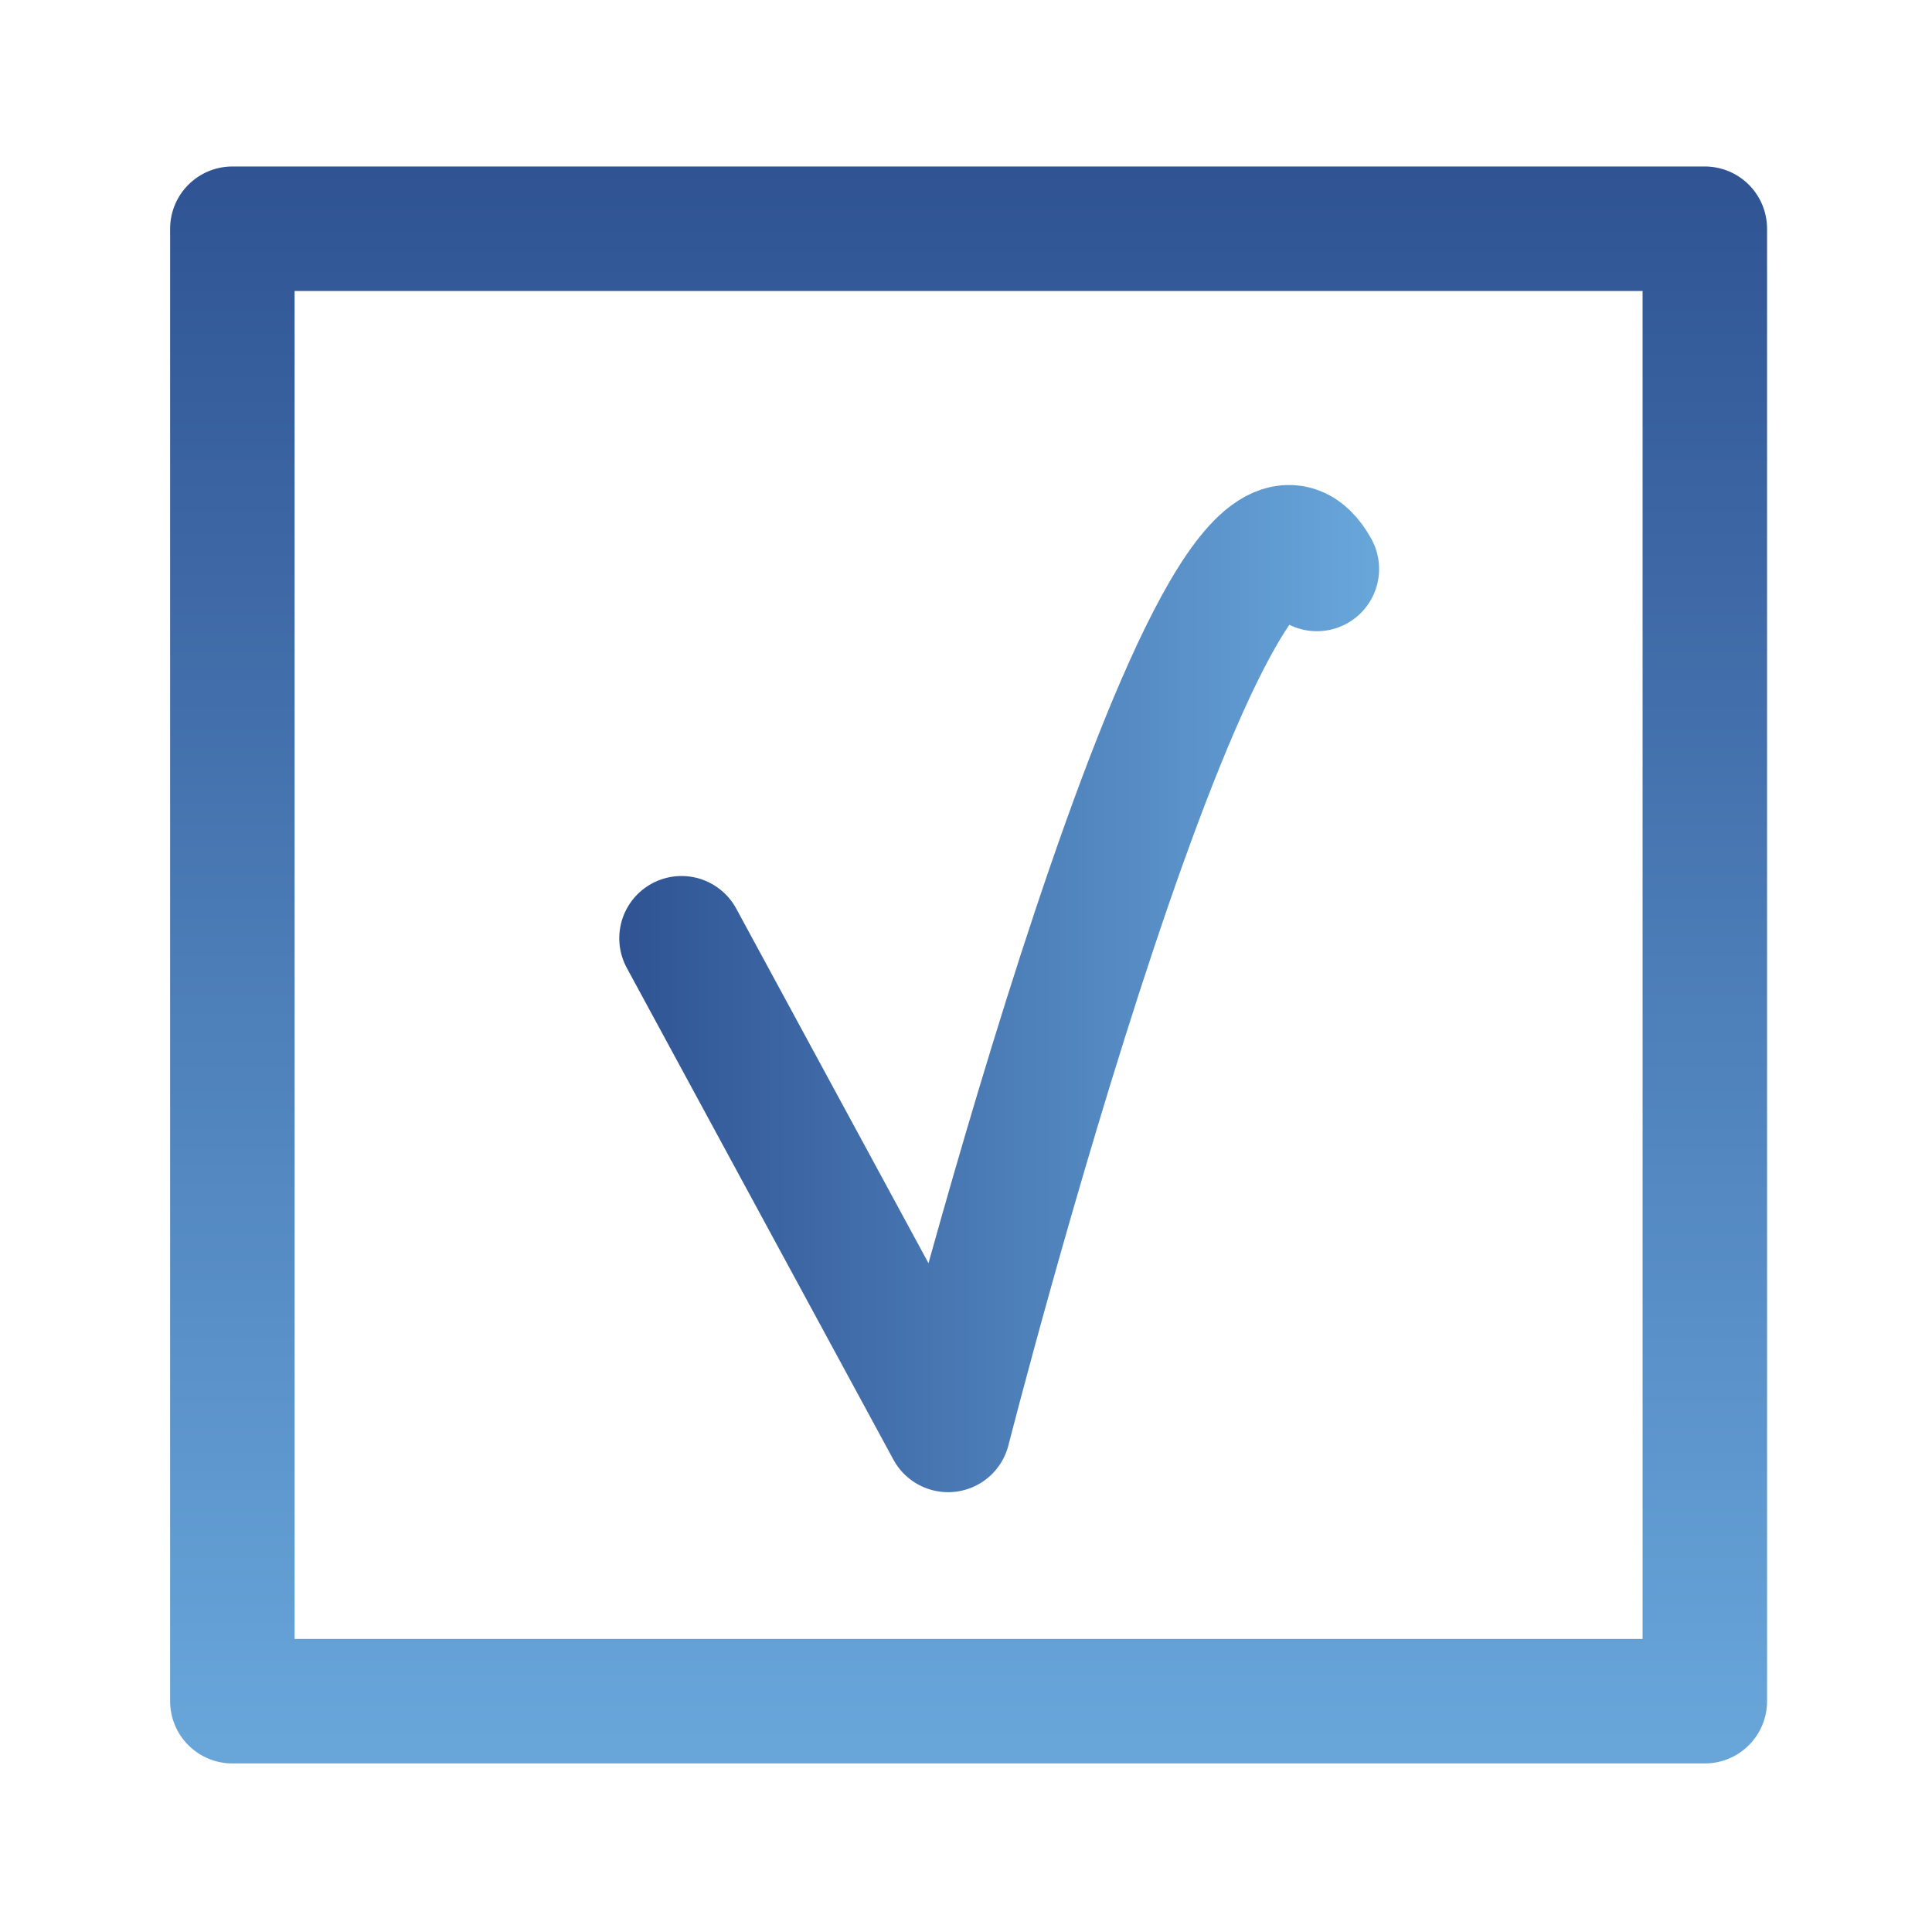
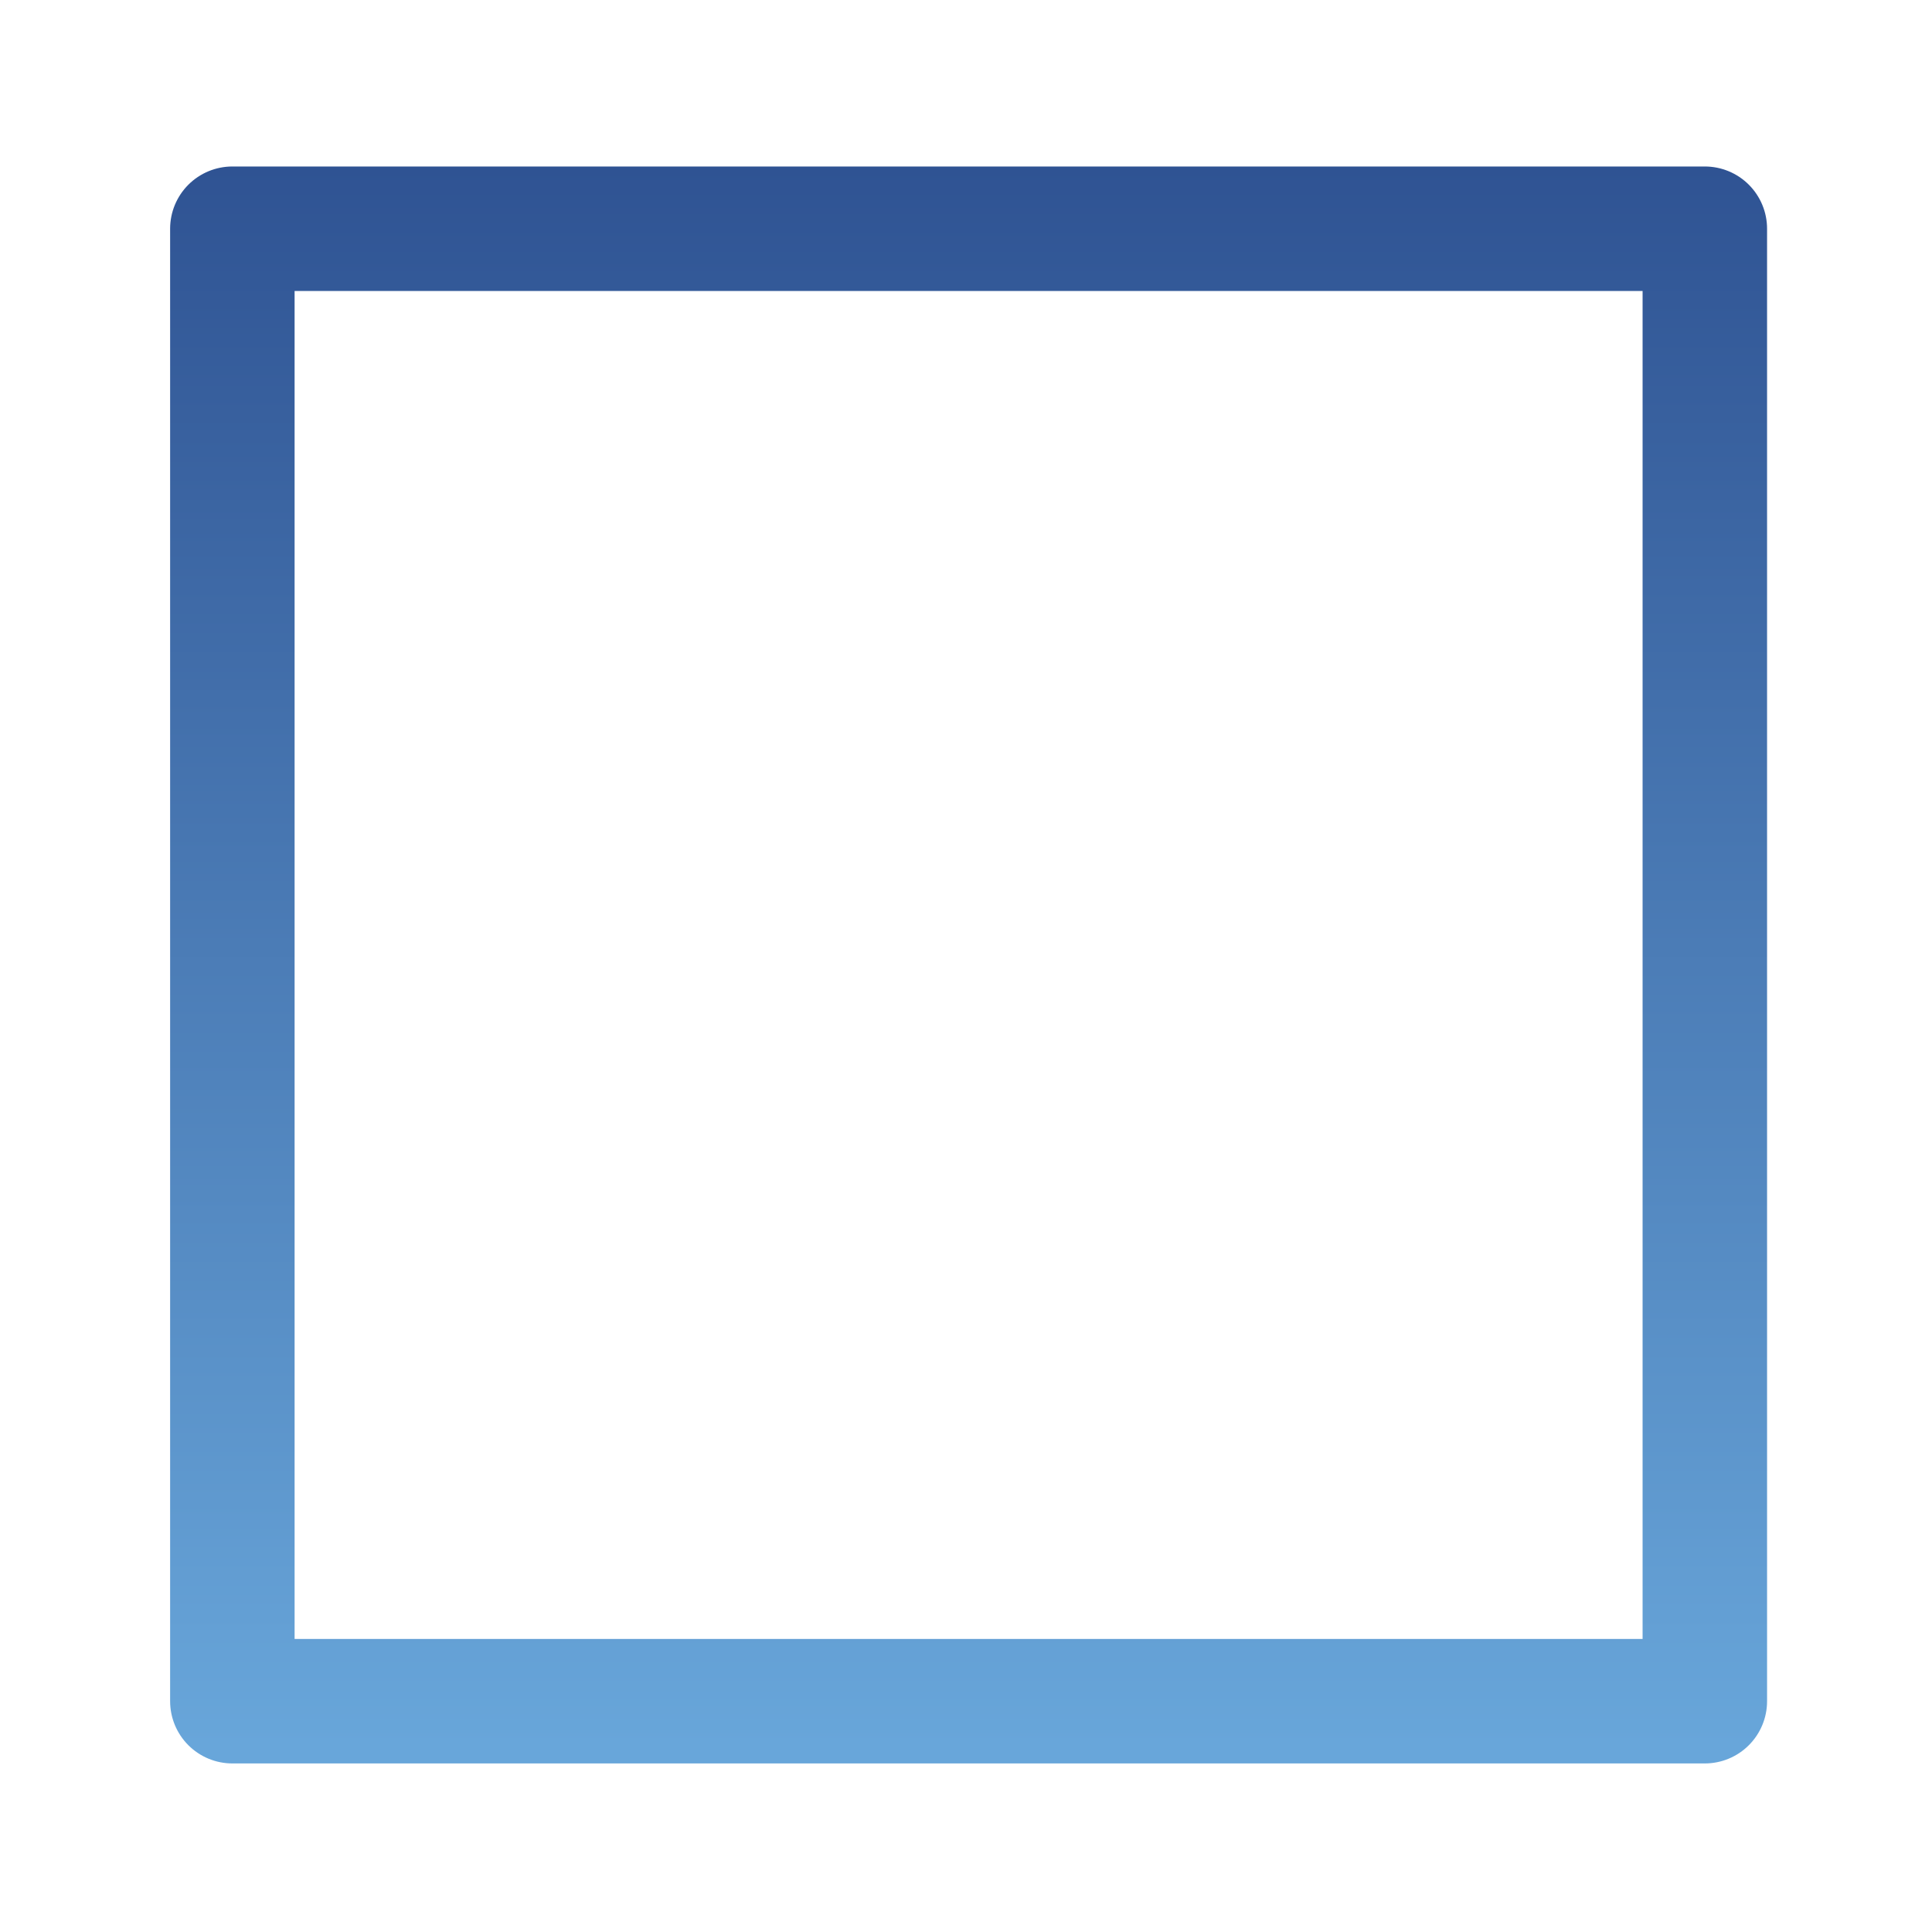
<svg xmlns="http://www.w3.org/2000/svg" version="1.2" baseProfile="tiny" x="0px" y="0px" viewBox="0 0 372.5 372.5" xml:space="preserve">
  <g id="Capa_1">
    <linearGradient id="SVGID_1_" gradientUnits="userSpaceOnUse" x1="186.75" y1="32.107" x2="186.75" y2="339.975">
      <stop offset="0" style="stop-color:#2F5393" />
      <stop offset="0.99" style="stop-color:#68A6DA" />
    </linearGradient>
    <rect x="44.8" y="44.1" fill="none" stroke="url(#SVGID_1_)" stroke-width="24" stroke-linecap="round" stroke-linejoin="round" stroke-miterlimit="10" width="283.9" height="283.9" />
    <g>
      <linearGradient id="SVGID_2_" gradientUnits="userSpaceOnUse" x1="119.399" y1="190.66" x2="265.901" y2="190.66">
        <stop offset="0" style="stop-color:#2F5393" />
        <stop offset="0.99" style="stop-color:#68A6DA" />
      </linearGradient>
-       <path fill="none" stroke="url(#SVGID_2_)" stroke-width="24" stroke-linecap="round" stroke-linejoin="round" stroke-miterlimit="10" d="    M131.4,180.9l51.4,94.8c0,0,51.4-201.5,71.1-166" />
    </g>
  </g>
  <g id="Capa_2" display="none">
    <line display="inline" fill="none" stroke="#000000" stroke-miterlimit="10" x1="0.3" y1="155.9" x2="17.8" y2="155.9" />
-     <line display="inline" fill="none" stroke="#000000" stroke-miterlimit="10" x1="354.7" y1="151.3" x2="372.3" y2="151.3" />
    <line display="inline" fill="none" stroke="#000000" stroke-miterlimit="10" x1="178.6" y1="18.3" x2="178.6" y2="-0.2" />
    <line display="inline" fill="none" stroke="#000000" stroke-miterlimit="10" x1="169.3" y1="372.3" x2="169.3" y2="354.7" />
  </g>
</svg>